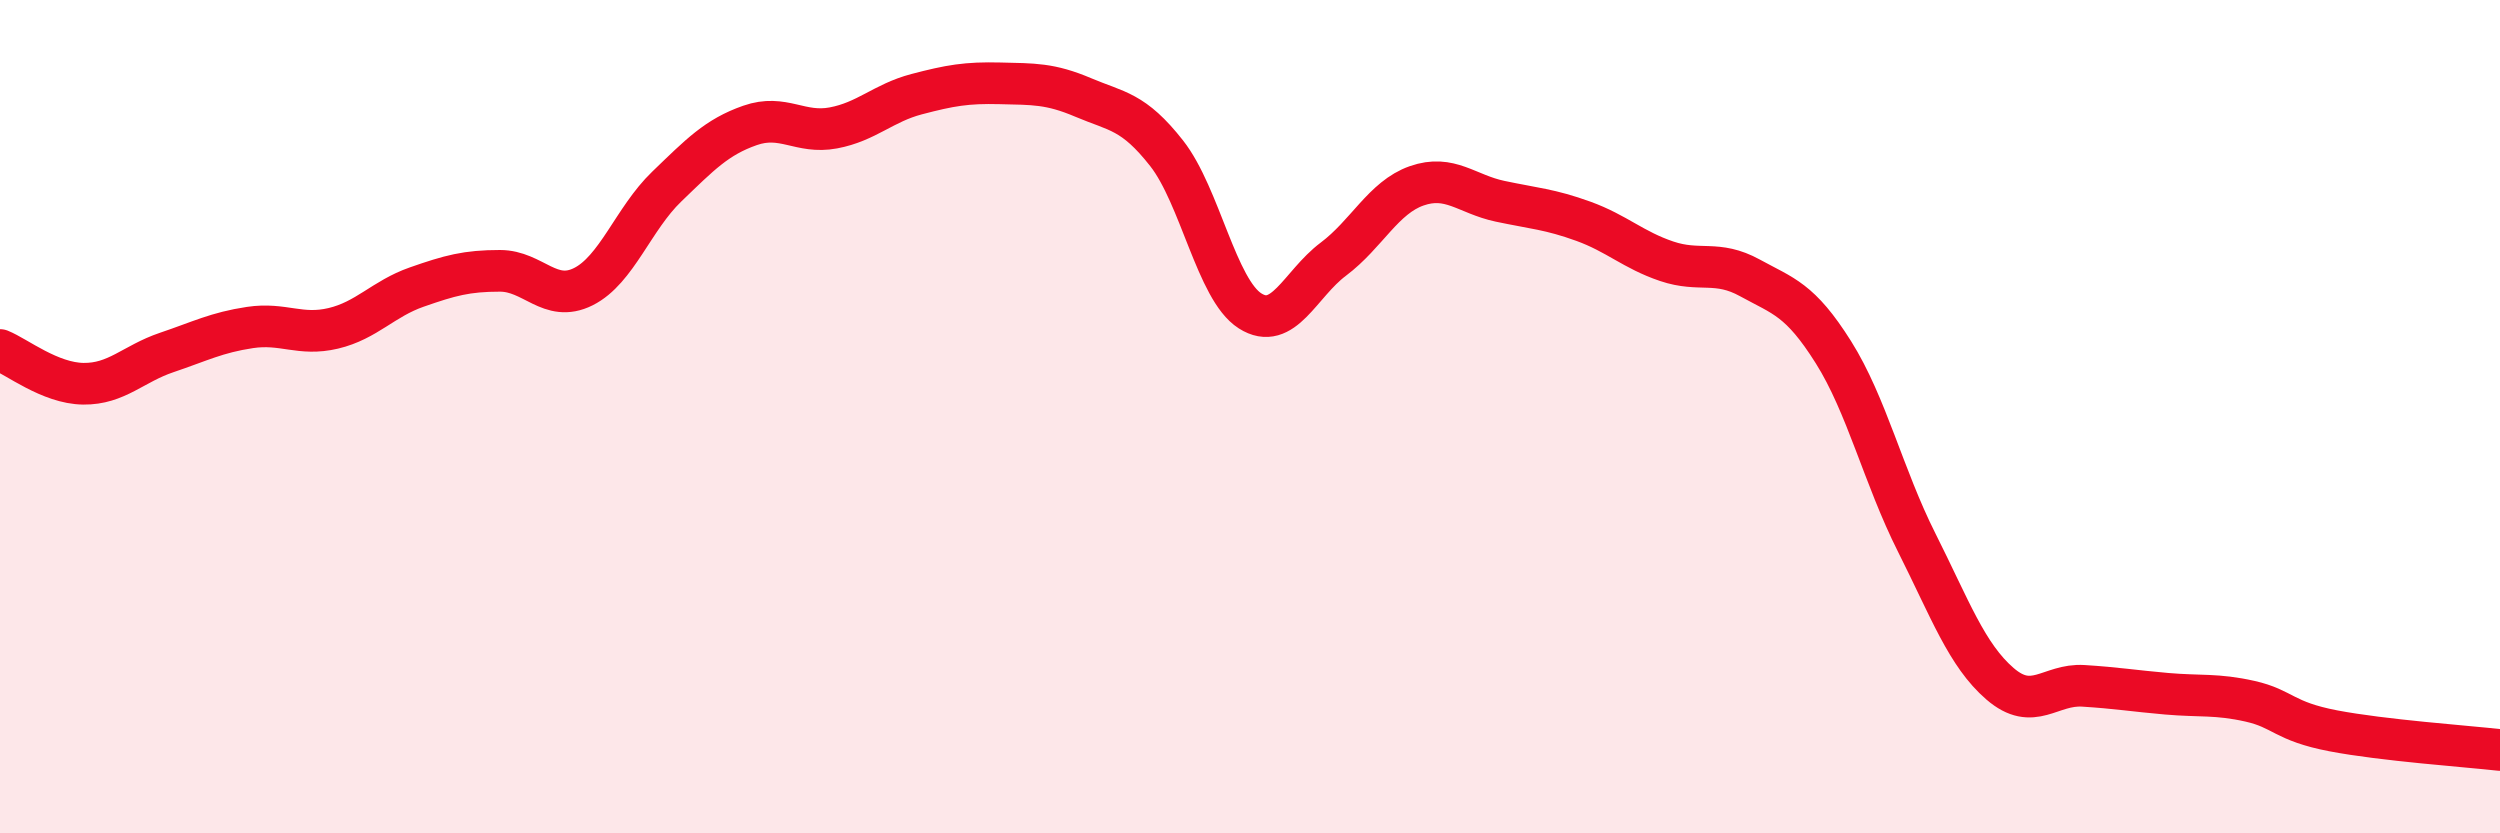
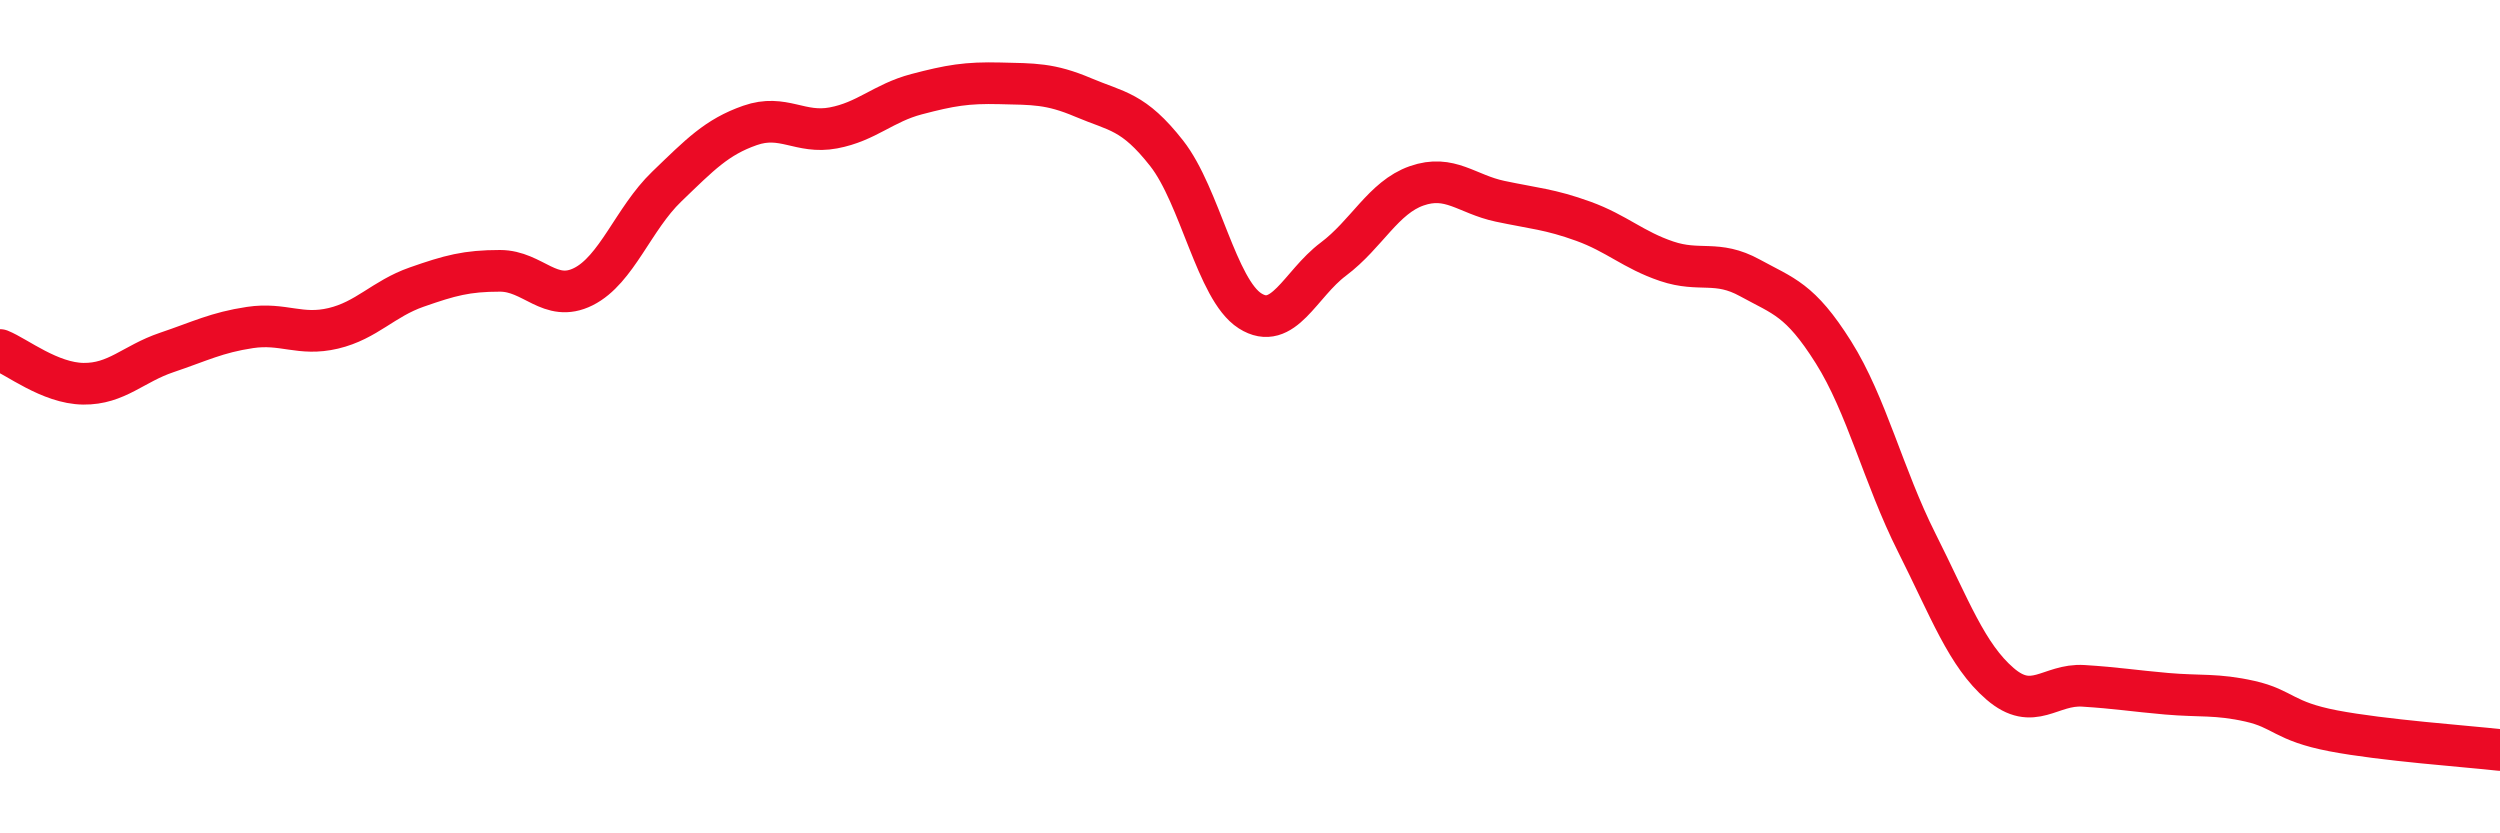
<svg xmlns="http://www.w3.org/2000/svg" width="60" height="20" viewBox="0 0 60 20">
-   <path d="M 0,8.4 C 0.4,8.56 1.2,9.2 2,9.21 C 2.8,9.22 3.2,8.73 4,8.46 C 4.8,8.19 5.2,7.98 6,7.86 C 6.8,7.74 7.2,8.07 8,7.88 C 8.8,7.69 9.2,7.17 10,6.89 C 10.8,6.61 11.2,6.5 12,6.5 C 12.8,6.5 13.2,7.28 14,6.88 C 14.8,6.48 15.2,5.25 16,4.48 C 16.8,3.71 17.2,3.29 18,3.01 C 18.8,2.73 19.2,3.22 20,3.07 C 20.8,2.92 21.2,2.47 22,2.26 C 22.8,2.05 23.2,1.98 24,2 C 24.8,2.02 25.2,2 26,2.34 C 26.8,2.68 27.2,2.66 28,3.68 C 28.8,4.7 29.2,6.95 30,7.46 C 30.8,7.97 31.2,6.82 32,6.22 C 32.8,5.62 33.2,4.74 34,4.46 C 34.8,4.18 35.2,4.66 36,4.83 C 36.8,5 37.2,5.02 38,5.31 C 38.8,5.6 39.2,6 40,6.27 C 40.8,6.54 41.2,6.23 42,6.67 C 42.8,7.11 43.2,7.18 44,8.45 C 44.8,9.72 45.2,11.43 46,13.02 C 46.8,14.61 47.2,15.72 48,16.41 C 48.8,17.1 49.2,16.41 50,16.46 C 50.8,16.51 51.2,16.58 52,16.65 C 52.8,16.72 53.2,16.65 54,16.83 C 54.8,17.01 54.8,17.31 56,17.54 C 57.2,17.77 59.2,17.91 60,18L60 20L0 20Z" fill="#EB0A25" opacity="0.1" stroke-linecap="round" stroke-linejoin="round" />
  <path d="M 0,8.4 C 0.4,8.56 1.2,9.2 2,9.21 C 2.8,9.22 3.2,8.73 4,8.46 C 4.8,8.19 5.2,7.98 6,7.86 C 6.8,7.74 7.2,8.07 8,7.88 C 8.8,7.69 9.2,7.17 10,6.89 C 10.8,6.61 11.2,6.5 12,6.5 C 12.8,6.5 13.2,7.28 14,6.88 C 14.8,6.48 15.2,5.25 16,4.48 C 16.8,3.71 17.2,3.29 18,3.01 C 18.8,2.73 19.2,3.22 20,3.07 C 20.8,2.92 21.2,2.47 22,2.26 C 22.8,2.05 23.2,1.98 24,2 C 24.8,2.02 25.2,2 26,2.34 C 26.8,2.68 27.2,2.66 28,3.68 C 28.8,4.7 29.2,6.95 30,7.46 C 30.8,7.97 31.2,6.82 32,6.22 C 32.8,5.62 33.2,4.74 34,4.46 C 34.8,4.18 35.2,4.66 36,4.83 C 36.8,5 37.2,5.02 38,5.31 C 38.8,5.6 39.2,6 40,6.27 C 40.8,6.54 41.2,6.23 42,6.67 C 42.8,7.11 43.2,7.18 44,8.45 C 44.8,9.72 45.2,11.43 46,13.02 C 46.8,14.61 47.2,15.72 48,16.41 C 48.8,17.1 49.2,16.41 50,16.46 C 50.8,16.51 51.2,16.58 52,16.65 C 52.8,16.72 53.2,16.65 54,16.83 C 54.8,17.01 54.8,17.31 56,17.54 C 57.2,17.77 59.2,17.91 60,18" stroke="#EB0A25" stroke-width="1" fill="none" stroke-linecap="round" stroke-linejoin="round" />
</svg>